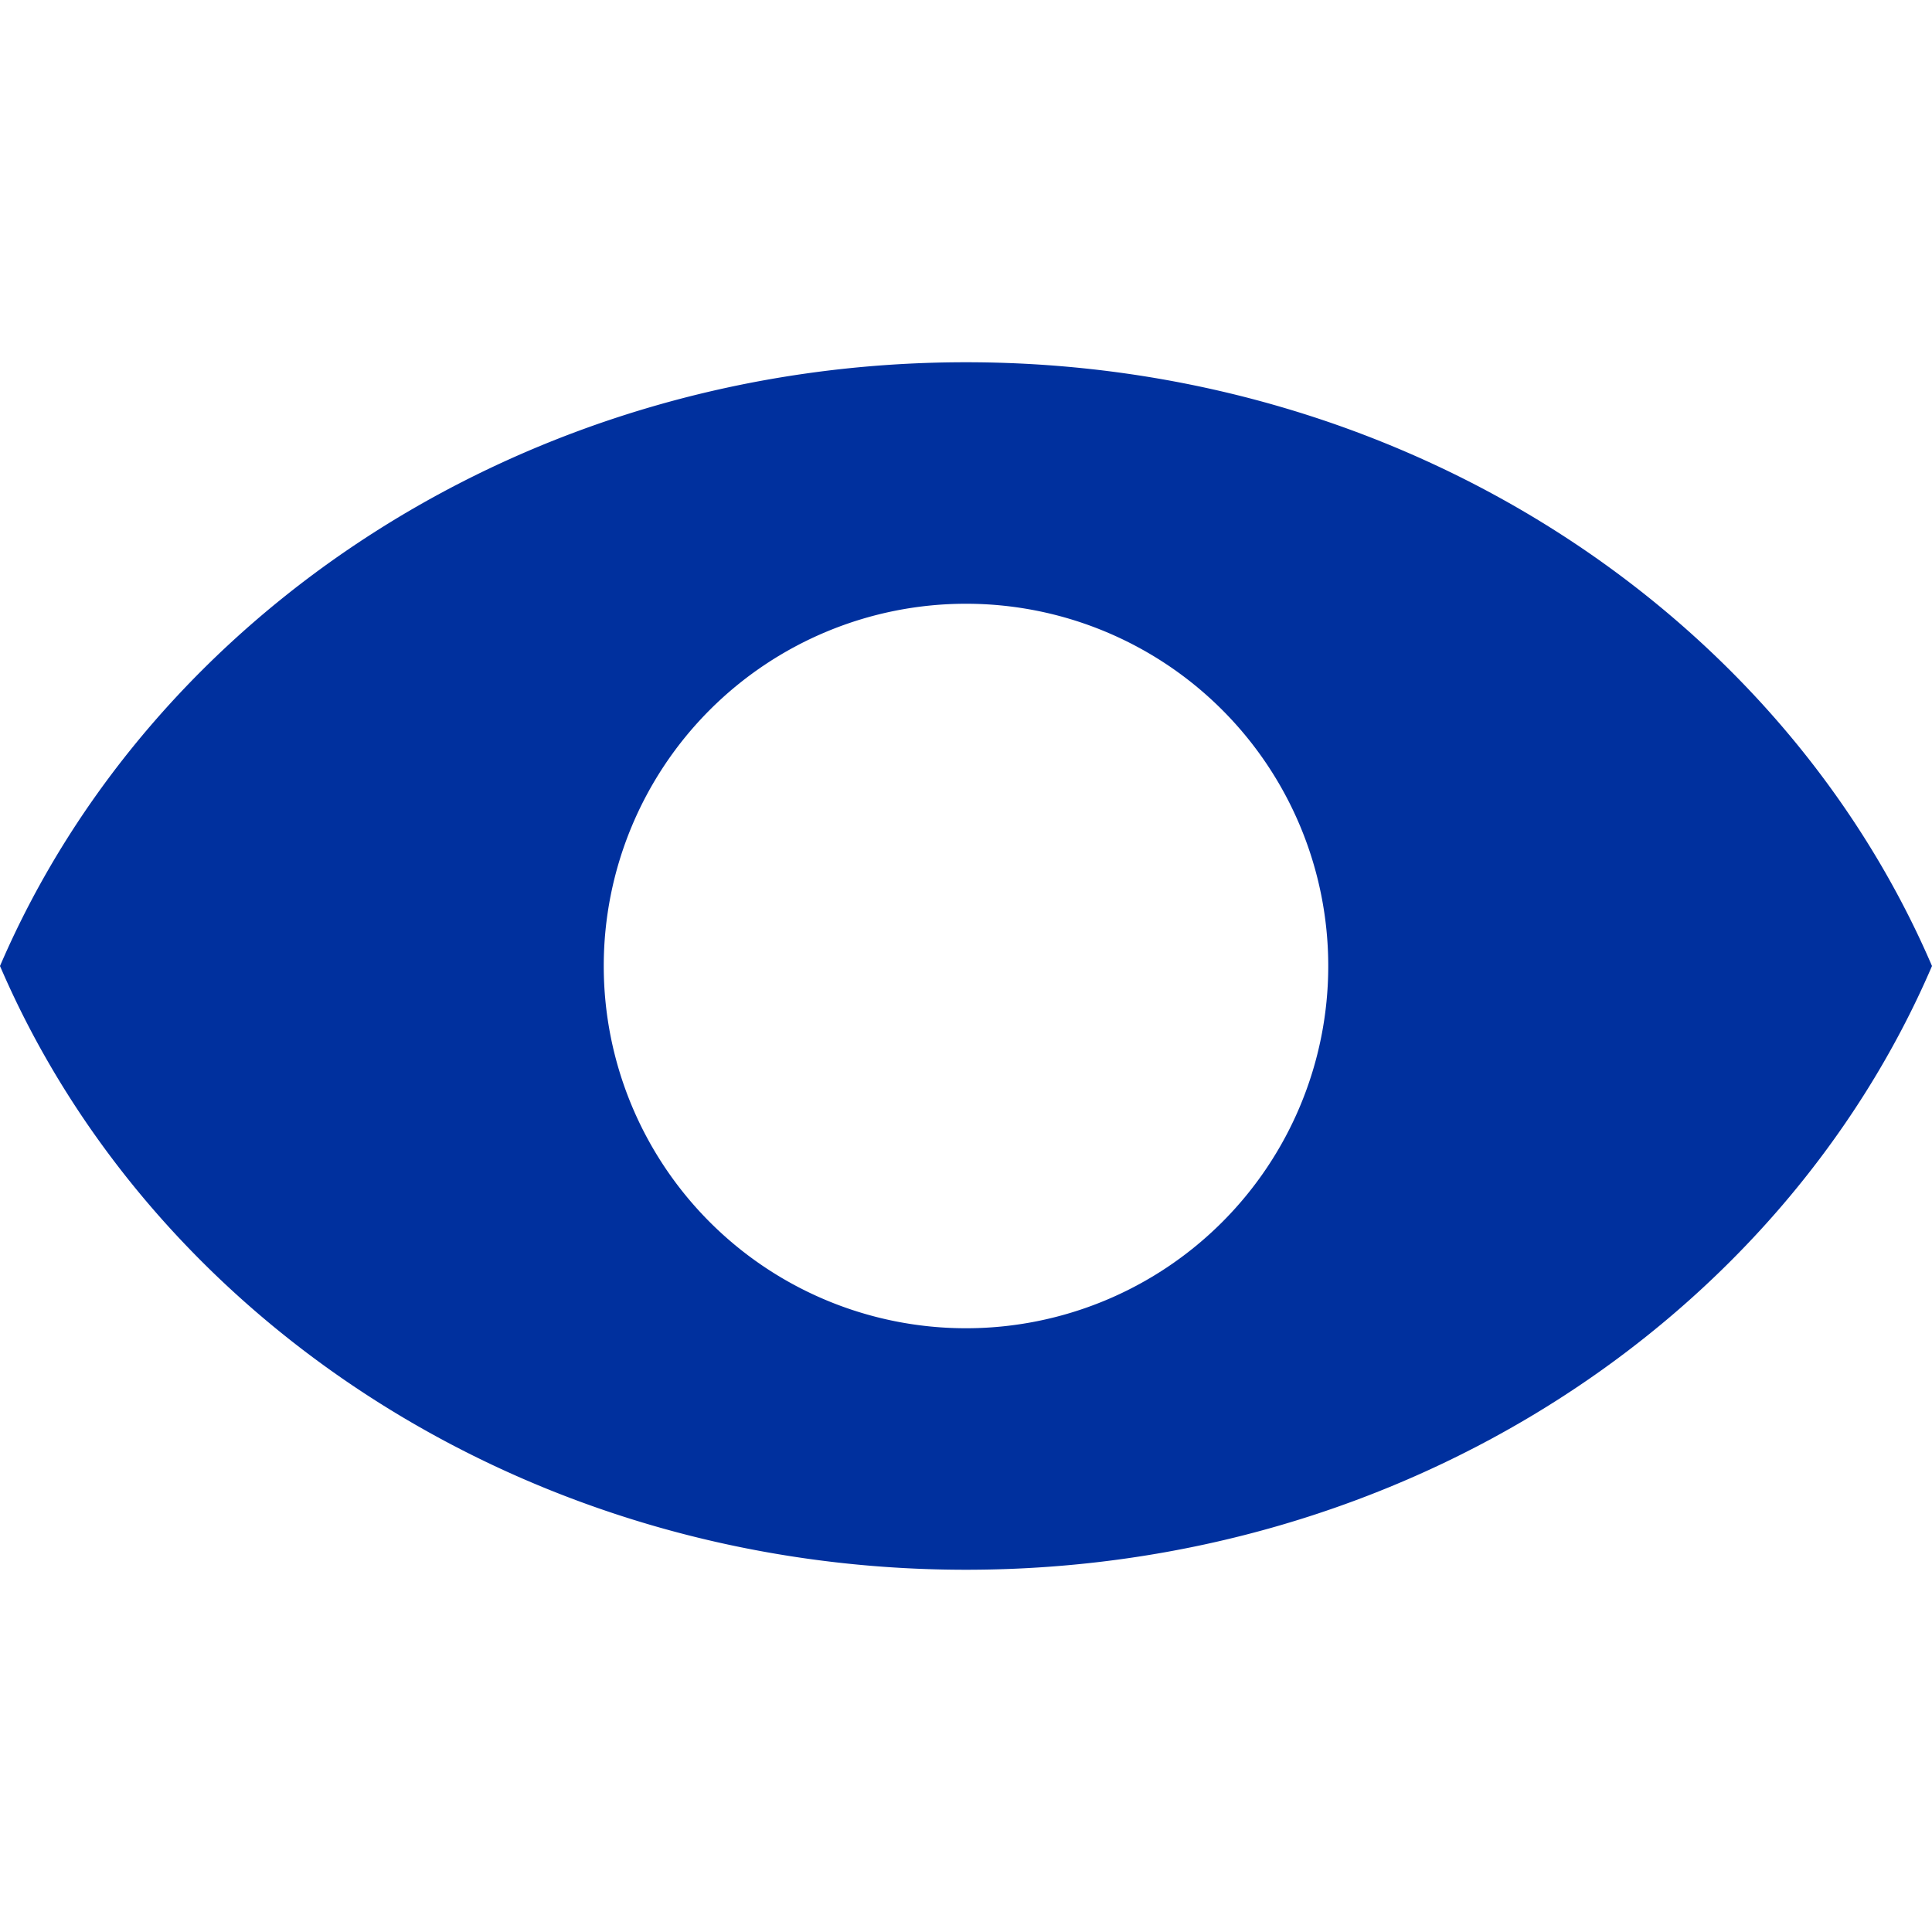
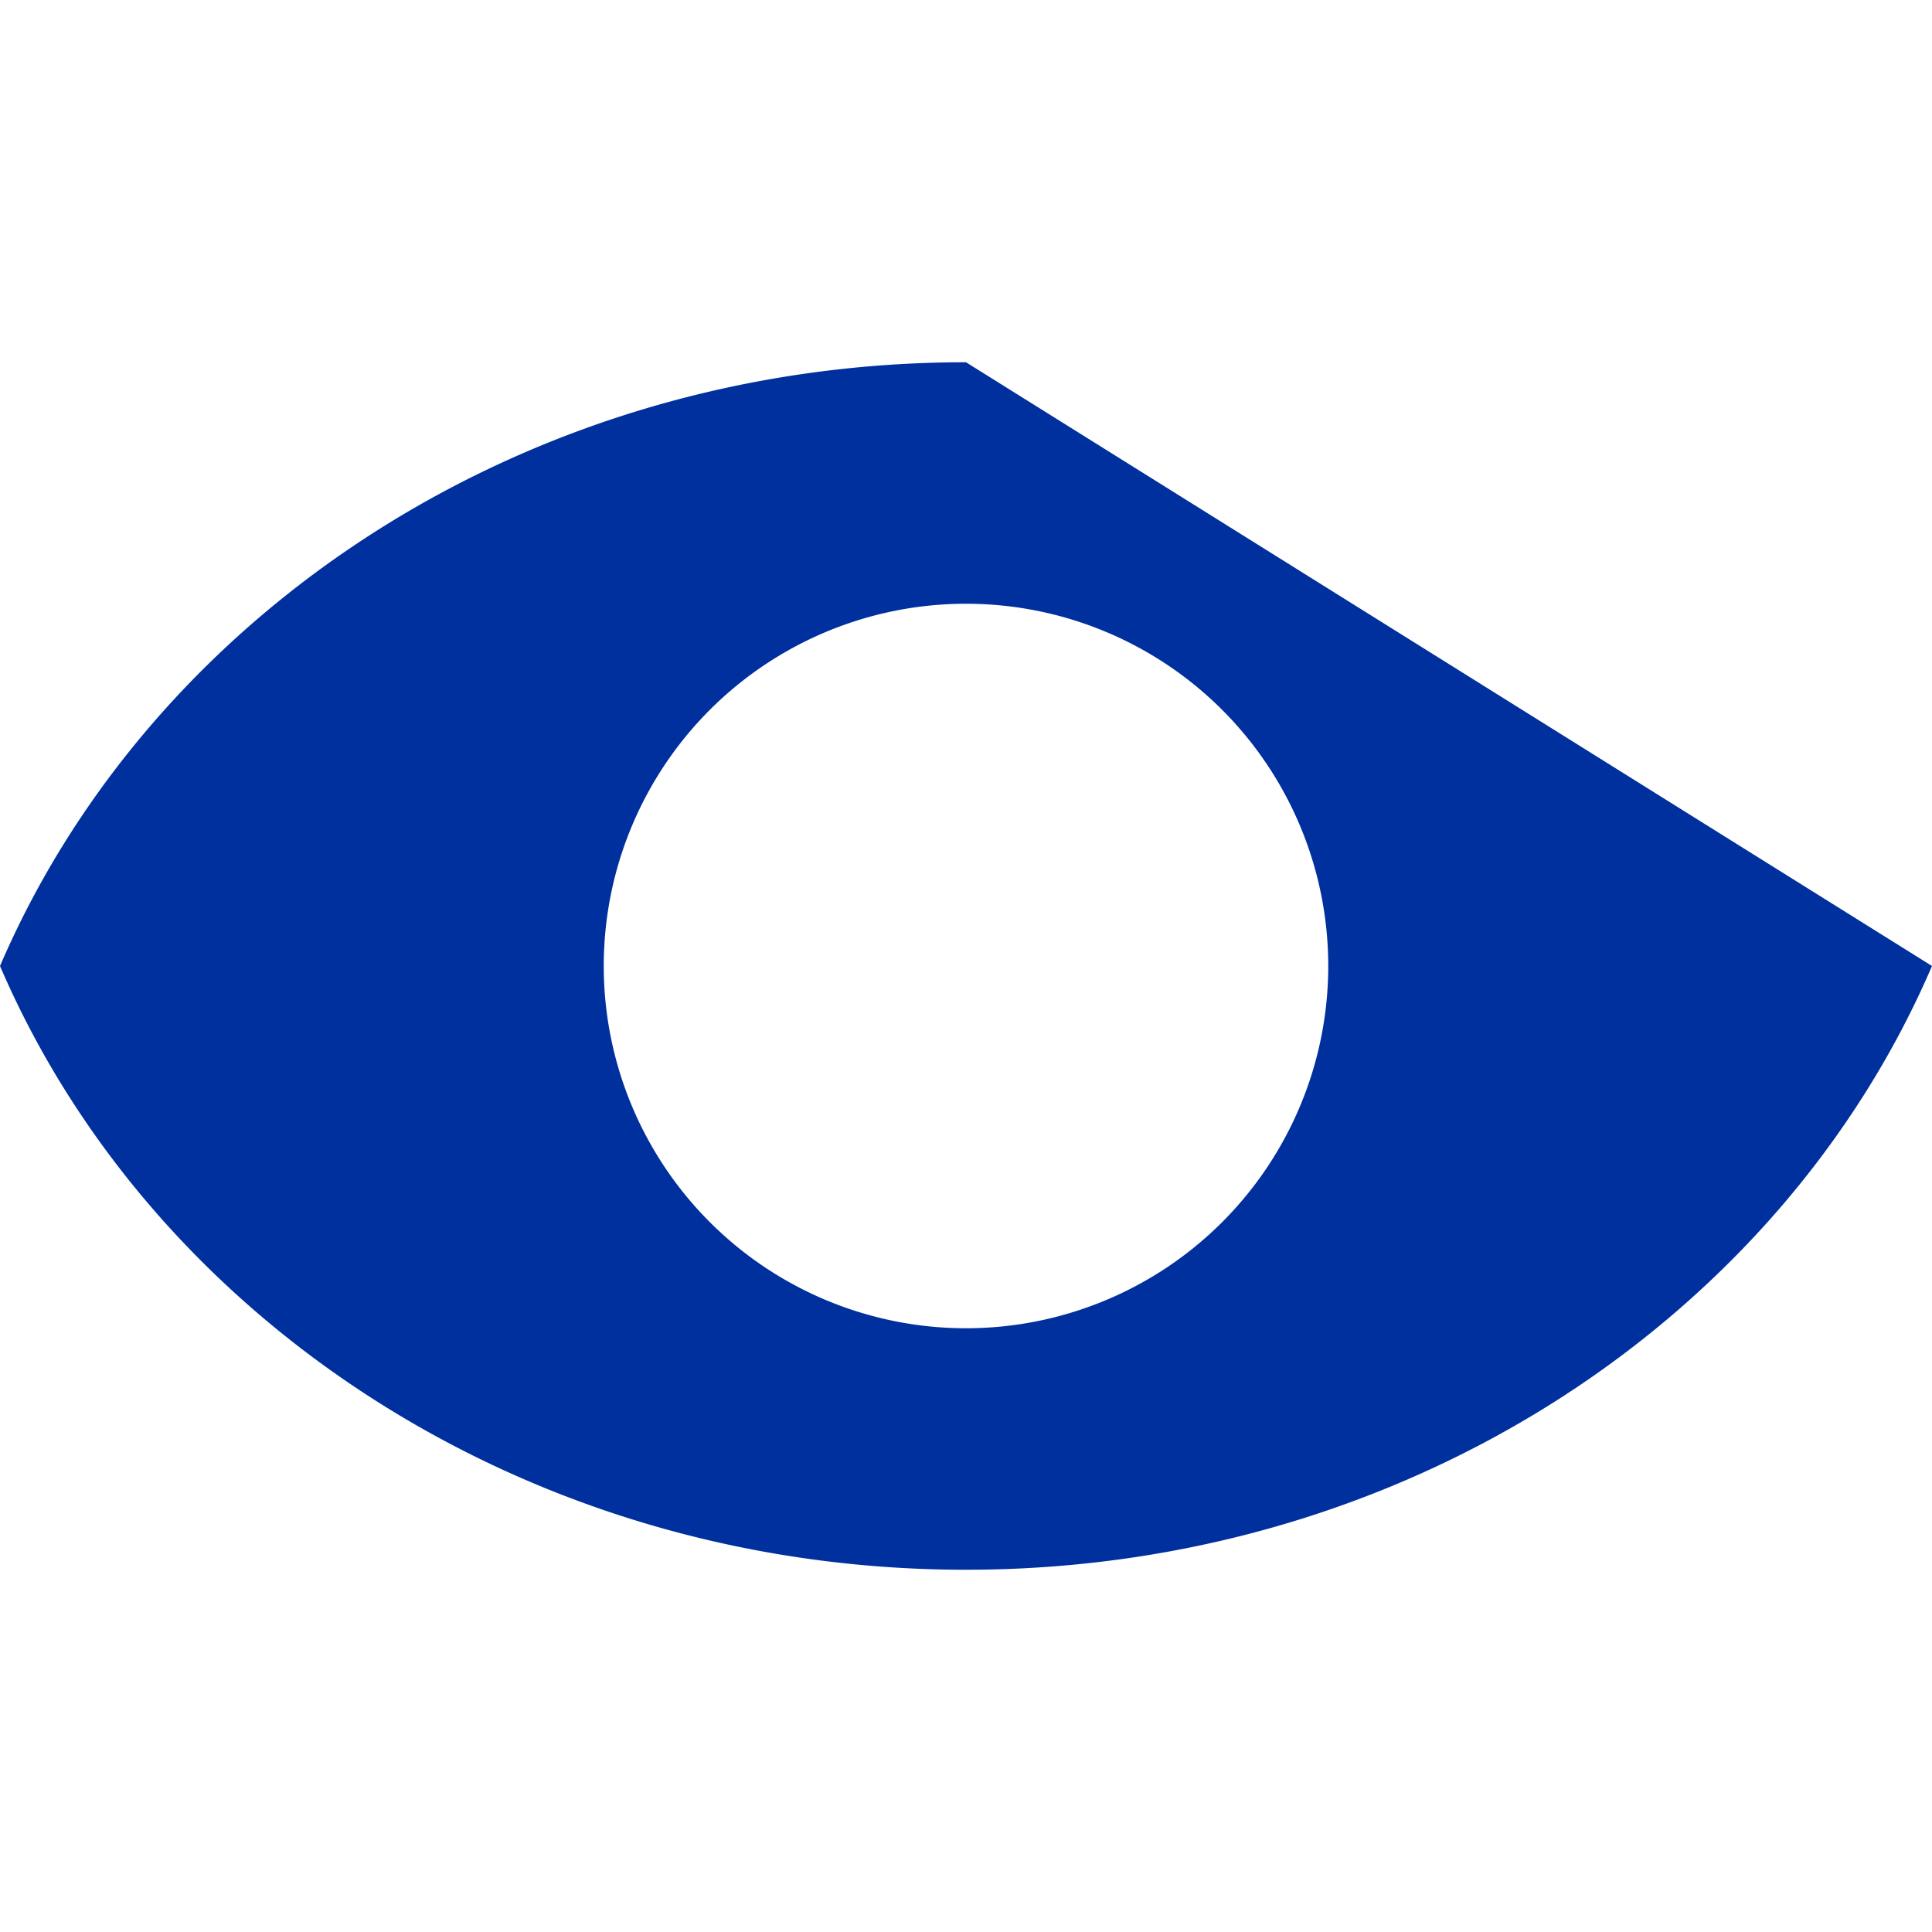
<svg xmlns="http://www.w3.org/2000/svg" fill-rule="evenodd" height="16" fill="#00309E" width="16">
-   <path d="M8 3C4.364 3 1.258 5.073 0 8c1.258 2.927 4.364 5 8 5s6.742-2.073 8-5c-1.258-2.927-4.364-5-8-5zm0 8a3 3 0 100-6 3 3 0 000 6z" />
+   <path d="M8 3C4.364 3 1.258 5.073 0 8c1.258 2.927 4.364 5 8 5s6.742-2.073 8-5zm0 8a3 3 0 100-6 3 3 0 000 6z" />
</svg>